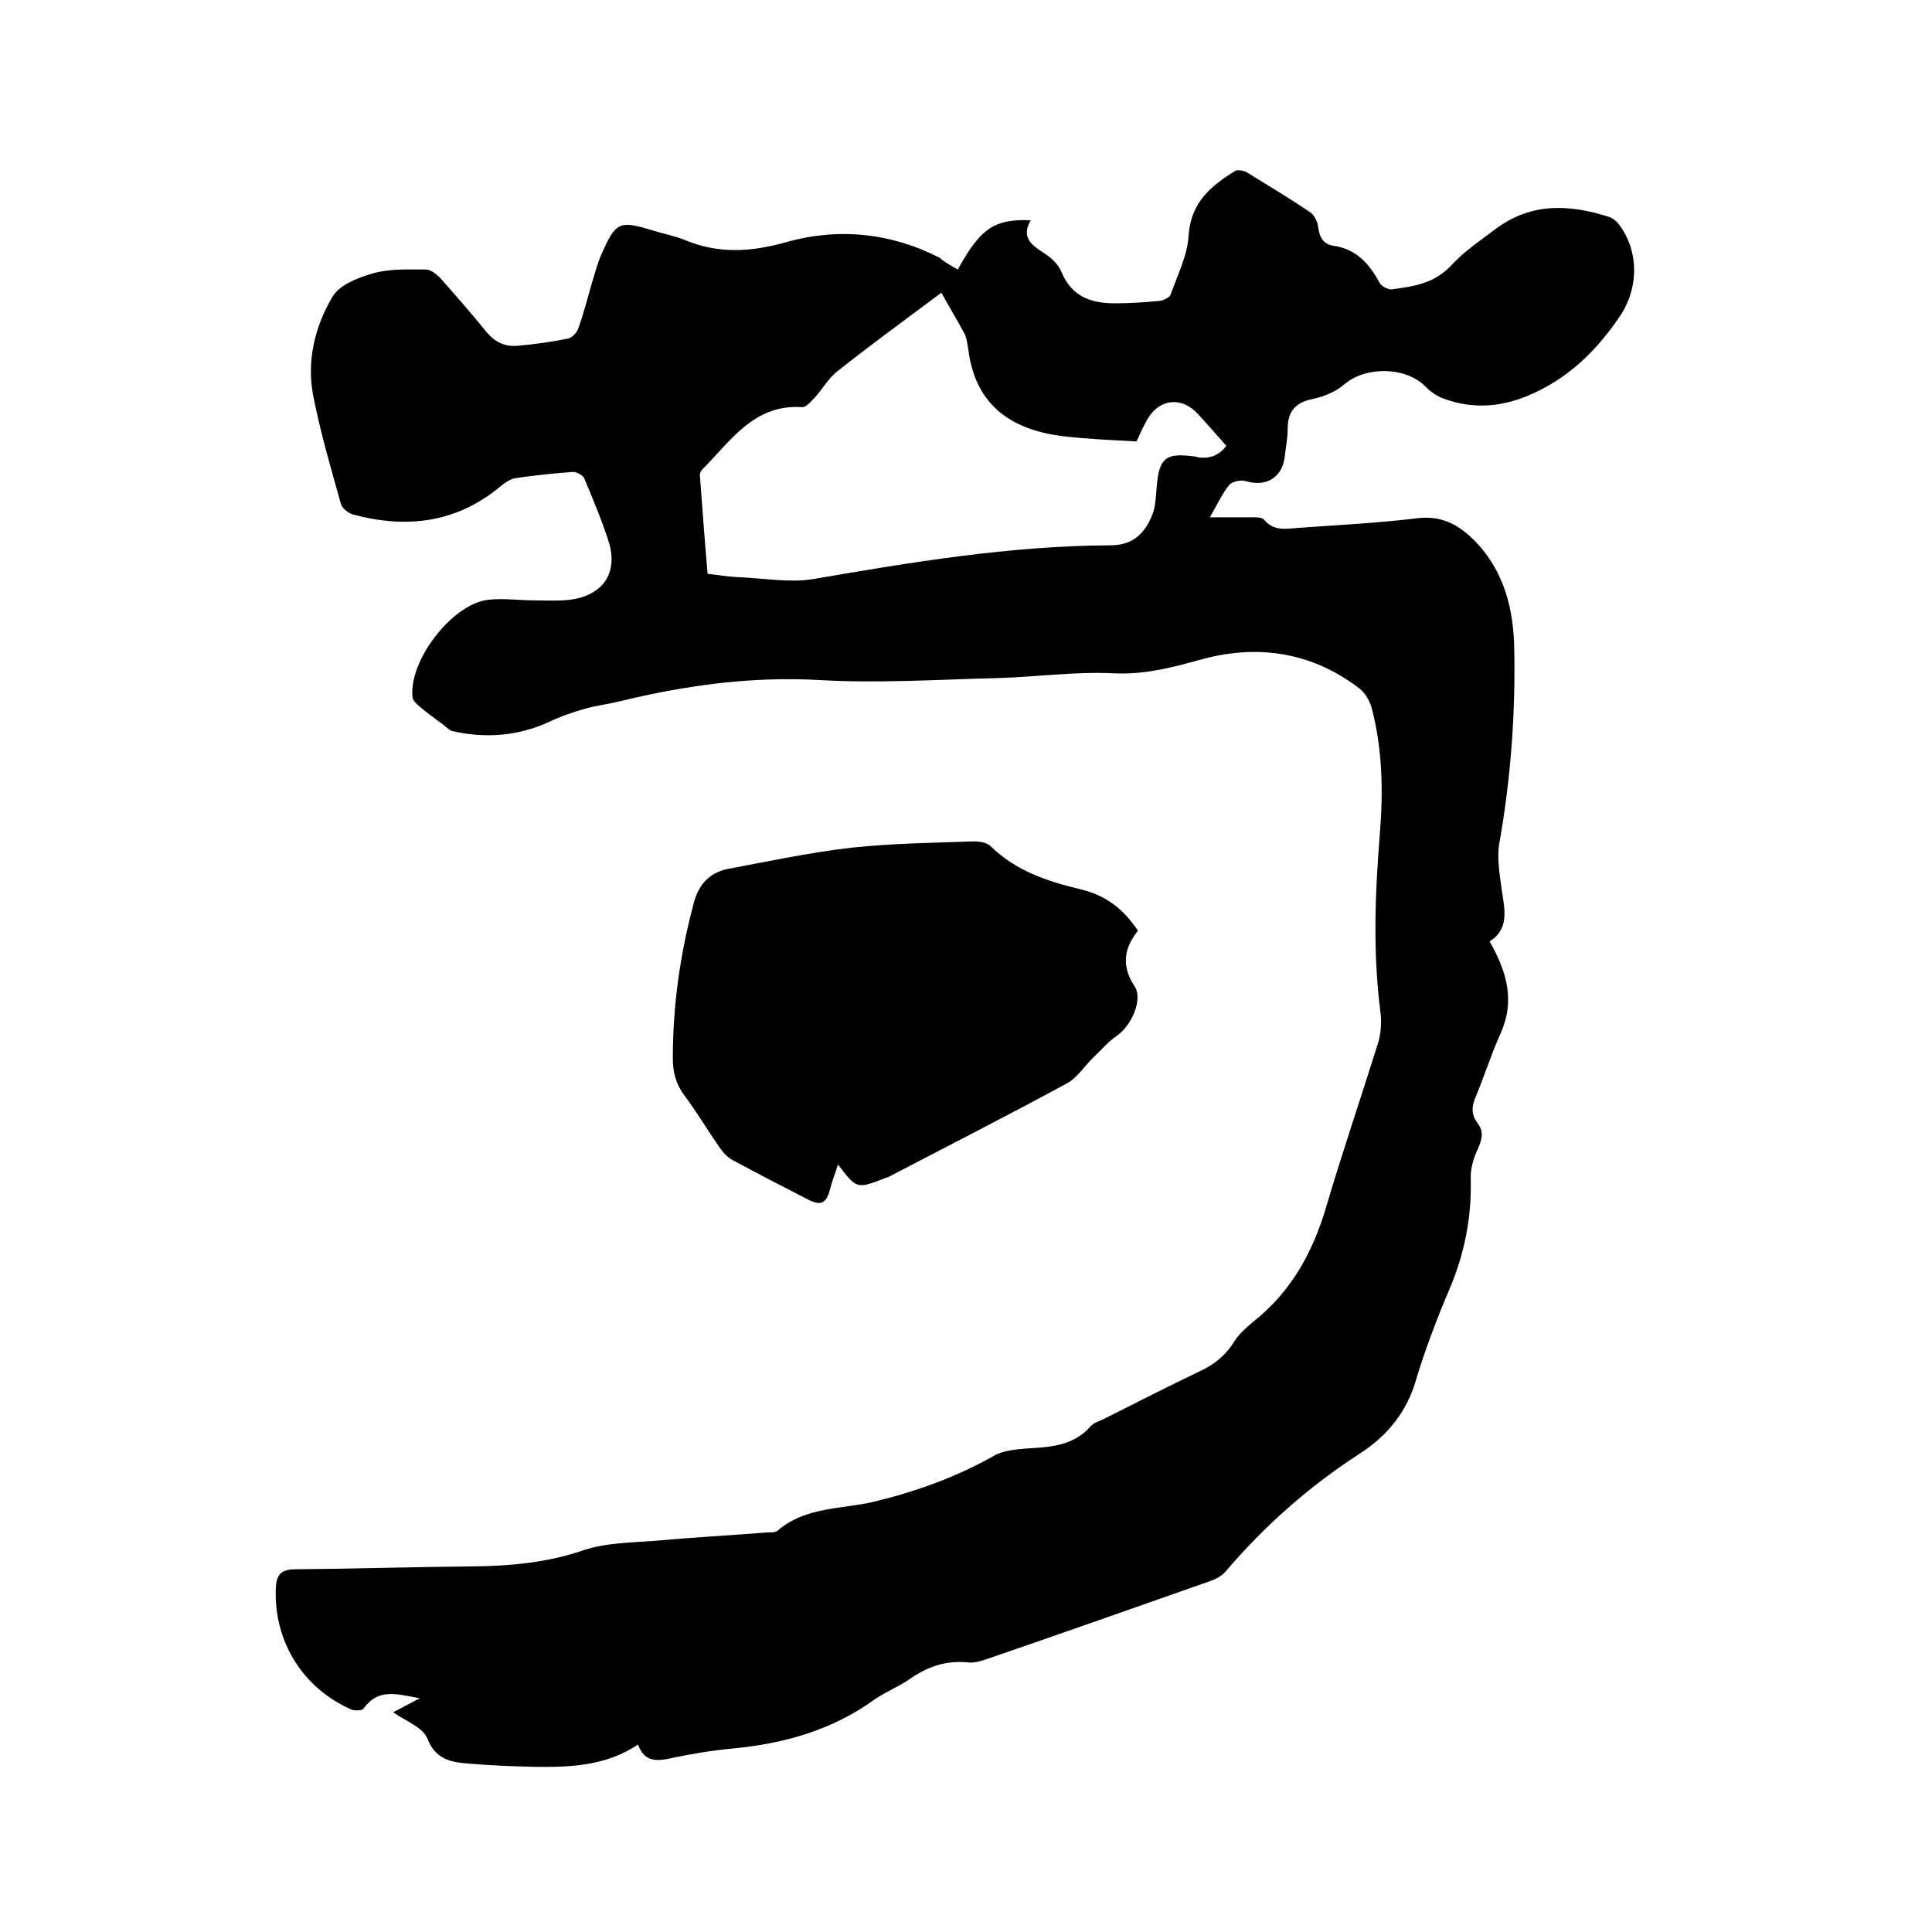
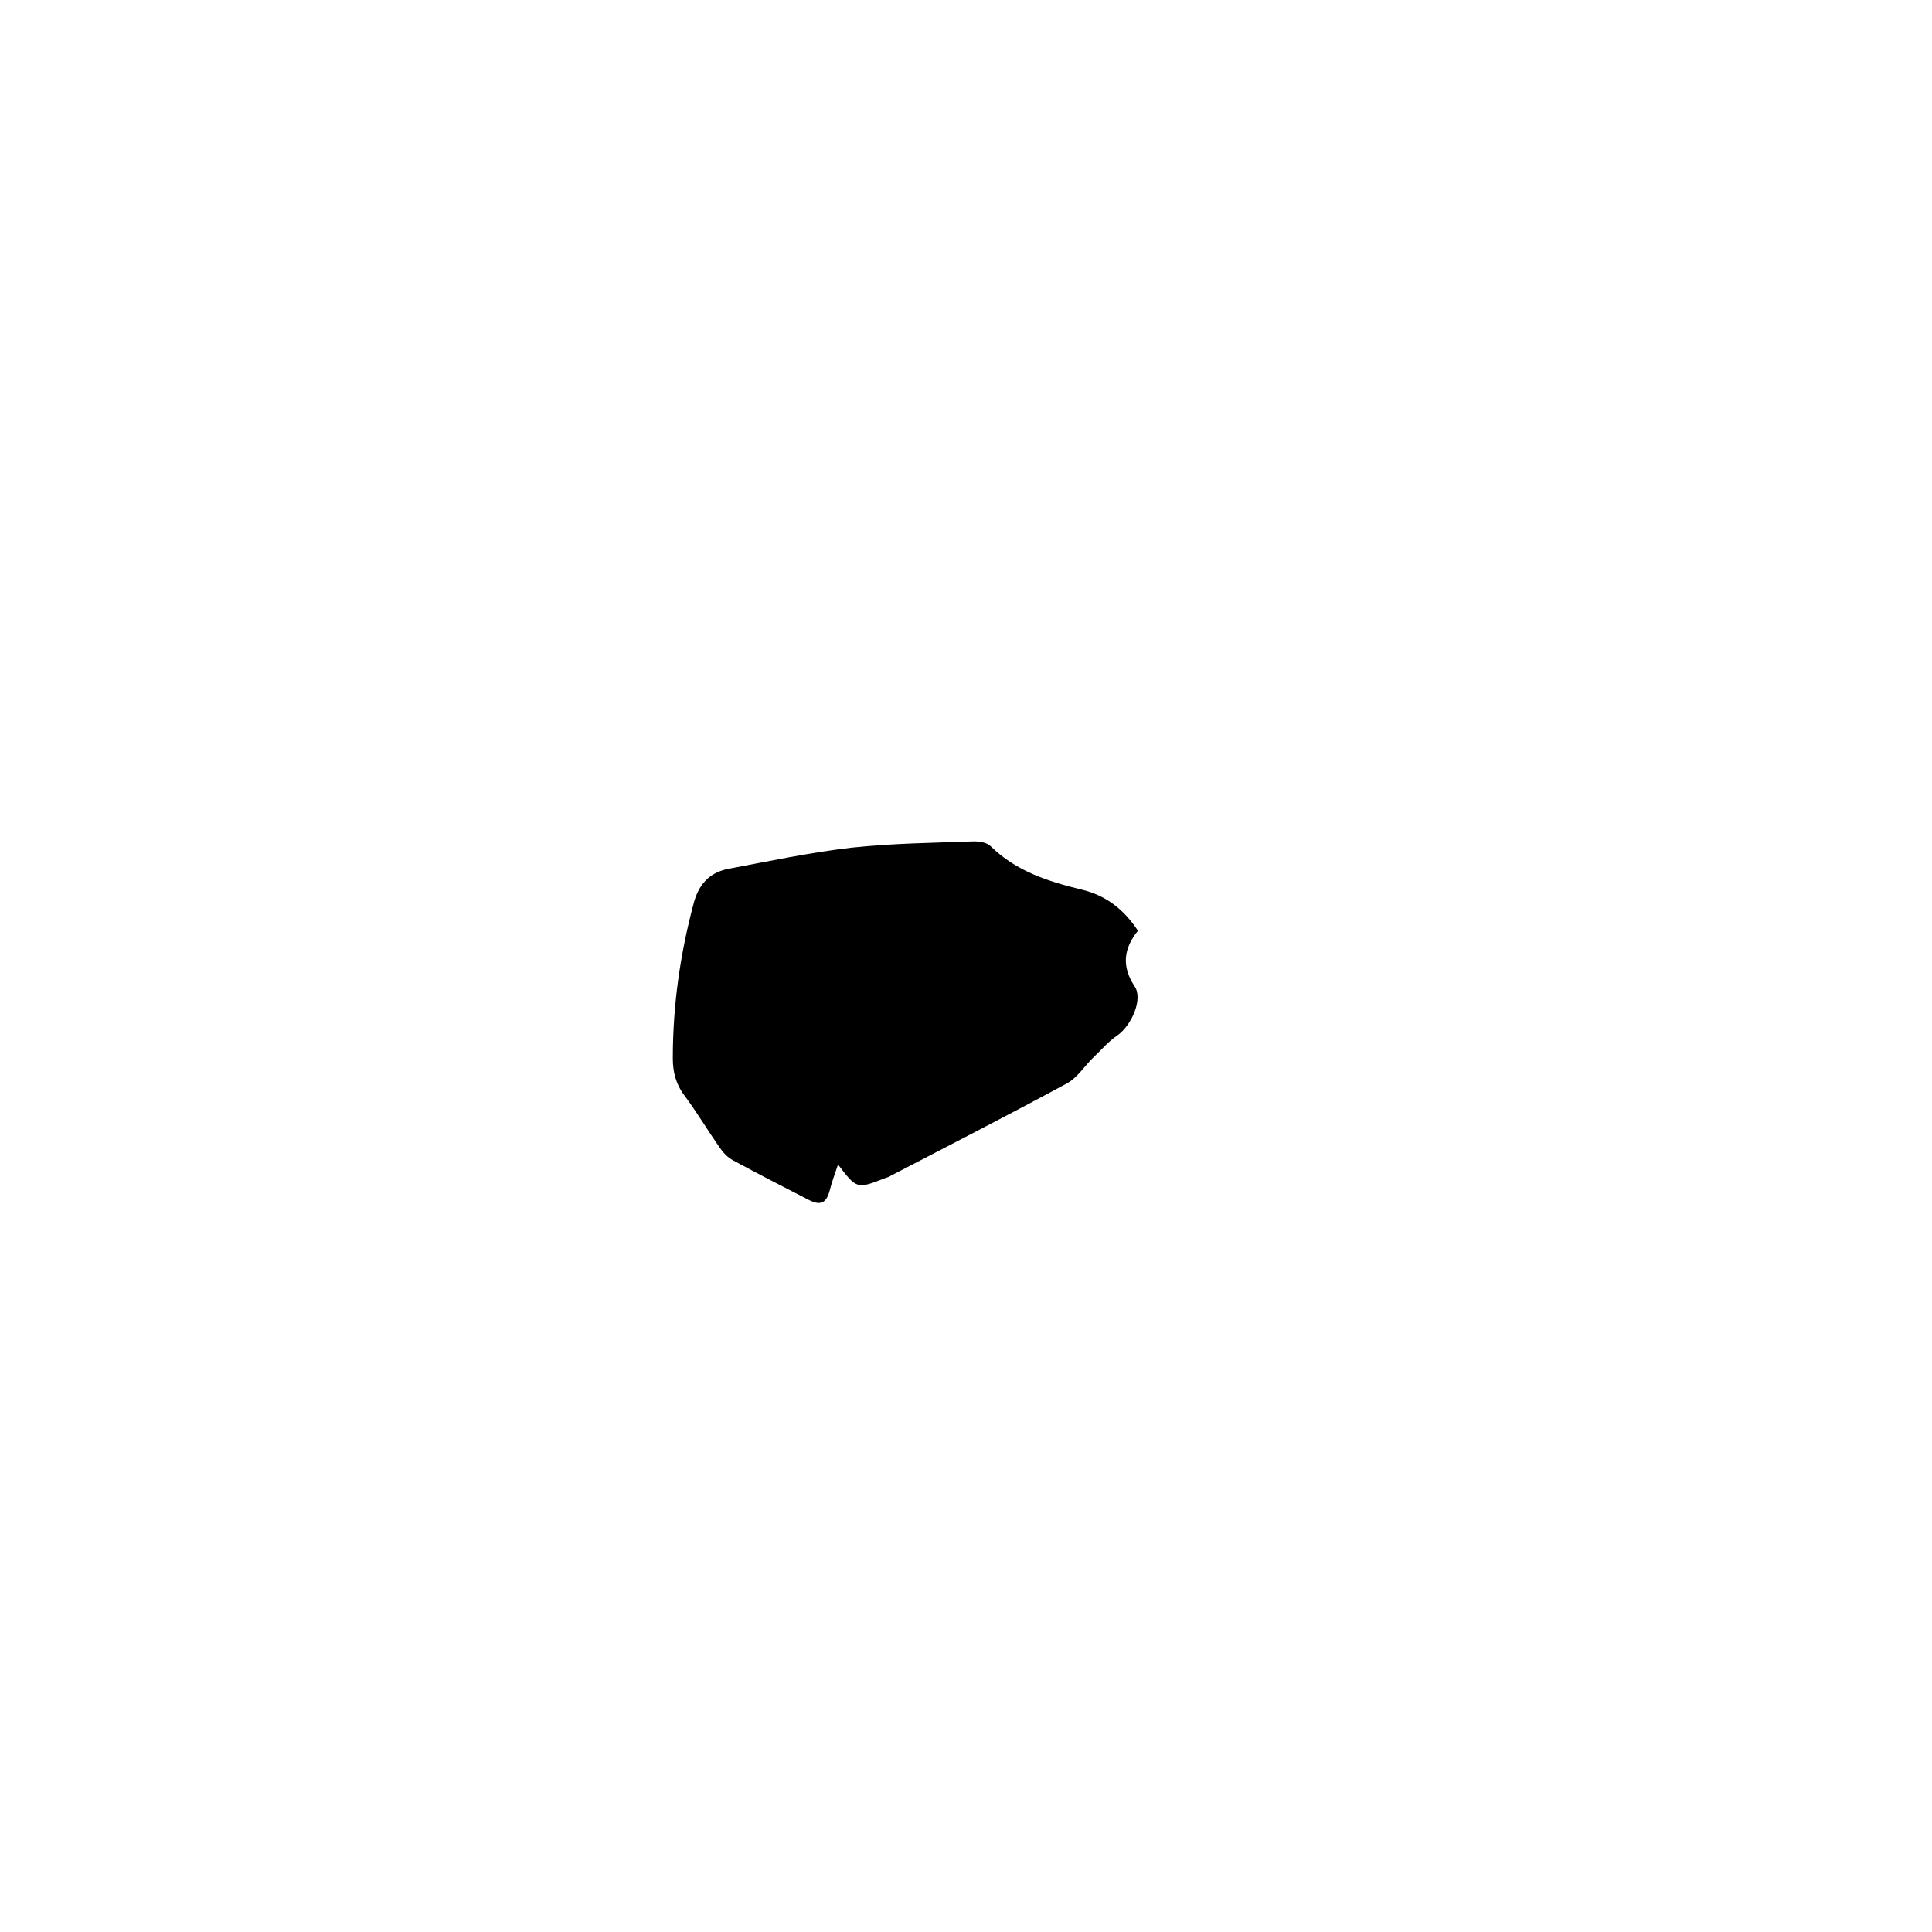
<svg xmlns="http://www.w3.org/2000/svg" enable-background="new 0 0 400 400" viewBox="0 0 400 400">
-   <path d="m198.3 55.8c4.7-8.5 7.5-10.5 15.1-10.2-2.1 3.7.3 5.2 2.9 6.9 1.4.9 2.9 2.3 3.5 3.9 2.1 5 6.1 6.4 11 6.4 3.1 0 6.1-.2 9.2-.5.9-.1 2.2-.7 2.4-1.4 1.4-4 3.5-8.1 3.7-12.3.5-6.7 4.6-10.1 9.6-13.2.5-.3 1.7-.1 2.3.2 4.4 2.7 8.9 5.4 13.2 8.3.9.6 1.6 2 1.7 3.1.3 2.2 1.1 3.6 3.3 3.9 4.6.7 7.3 3.7 9.4 7.6.4.8 1.8 1.5 2.6 1.4 4.5-.6 8.8-1.2 12.3-5 2.7-2.9 6.1-5.2 9.3-7.6 7.3-5.4 15.2-5 23.3-2.4.7.2 1.3.7 1.8 1.2 4.5 5.6 4.5 13.5.4 19.5-4.9 7.2-10.8 12.9-18.9 16.3-5.7 2.4-11.5 2.8-17.3.7-1.5-.5-3-1.5-4.1-2.7-4.1-4-12.3-4.1-16.7-.3-1.7 1.5-4.2 2.5-6.5 3-3.6.7-5.2 2.6-5.2 6.2 0 1.9-.4 3.8-.6 5.7-.5 4.4-3.9 6.4-8.1 5.1-1-.3-2.8.1-3.4.8-1.4 1.7-2.4 3.9-4 6.7h8.2c1 0 2.5-.1 3 .5 2 2.4 4.5 1.9 7 1.7 8.2-.6 16.5-1 24.7-2 5.6-.7 9.3 1.8 12.7 5.5 5.4 6 7.2 13.4 7.4 21.1.3 13.7-.7 27.3-3.1 40.8-.5 3 .1 6.3.5 9.4.6 4.1 1.7 8.2-2.5 10.8 3.6 6.3 5.3 12.3 2.3 19-1.9 4.2-3.3 8.7-5.1 13-.9 2-1.1 3.8.3 5.6 1.3 1.7 1 3.3.1 5.3-.9 1.9-1.6 4.2-1.5 6.3.2 8-1.3 15.5-4.4 22.8-2.6 6.1-5 12.4-6.9 18.7-1.9 6.7-6 11.7-11.6 15.3-10.5 6.8-19.7 14.9-27.8 24.4-.8 1-2.2 1.7-3.4 2.1-15.3 5.4-30.7 10.8-46.1 16.1-1.2.4-2.5.8-3.7.7-4.6-.5-8.5.8-12.2 3.4-2.3 1.6-5.1 2.7-7.4 4.3-8.7 6.3-18.7 9.1-29.2 10.1-4.3.4-8.6 1.1-12.8 2-3.1.7-5.6.8-6.9-2.8-6.8 4.5-14.2 4.7-21.6 4.6-4.6-.1-9.3-.3-13.9-.7-3.4-.3-6.4-.9-8.1-5.1-.9-2.4-4.6-3.7-7.1-5.5 1.5-.8 3.3-1.7 5.5-2.9-4.6-.8-8.5-2.2-11.6 2.1-.3.5-1.7.5-2.4.3-10.2-4.4-16.2-14.1-15.8-25.1.1-3 1.2-4 4.1-4 12.4-.1 24.8-.5 37.1-.6 7.6-.1 15-.8 22.4-3.3 4.7-1.6 9.9-1.6 15-2 7.6-.7 15.2-1.1 22.8-1.7.8-.1 1.9.1 2.5-.4 5.8-5 13.3-4.4 20-6 8.7-2.1 17-5.1 24.8-9.5 1.9-1.1 4.4-1.3 6.7-1.5 4.9-.3 9.7-.5 13.3-4.6.6-.7 1.6-1 2.5-1.4 6.6-3.3 13.2-6.7 19.9-9.9 3.1-1.4 5.5-3.3 7.3-6.2 1-1.6 2.5-2.9 3.9-4.1 7.9-6.2 12.4-14.4 15.2-23.9 3.3-11.2 7.1-22.3 10.6-33.5.7-2.1.9-4.6.6-6.8-1.6-12.4-1.1-24.7-.1-37.1.7-8.7.5-17.4-1.7-25.8-.4-1.5-1.4-3.2-2.6-4.1-10.1-7.7-21.5-9.2-33.3-5.8-5.8 1.6-11.3 3-17.6 2.7-8.1-.4-16.2.8-24.4 1-12.1.3-24.3 1.1-36.4.4-14.2-.8-27.8 1.1-41.4 4.4-2.5.6-5 .9-7.4 1.6-2.5.7-5 1.6-7.3 2.7-6.4 2.9-13 3.4-19.8 1.9-.9-.2-1.6-1.1-2.5-1.7-1.5-1.1-3-2.2-4.4-3.4-.6-.5-1.4-1.2-1.5-1.9-.8-7.6 8.1-19.2 15.5-20.2 3.2-.4 6.5.1 9.8.1 3.2 0 6.6.3 9.6-.6 5.3-1.6 7.4-5.9 5.8-11.3-1.4-4.5-3.3-8.9-5.1-13.3-.3-.7-1.6-1.4-2.3-1.4-4 .3-8 .7-12 1.3-1.1.2-2.3 1-3.2 1.8-9.1 7.5-19.4 8.7-30.5 5.7-.9-.3-2.1-1.2-2.4-2.1-2.1-7.5-4.3-15-5.8-22.7-1.3-7.1.4-14.1 4-20.2 1.4-2.5 5.3-4 8.4-4.9 3.5-1 7.3-.8 11-.8.9 0 2.1.9 2.8 1.6 3.3 3.7 6.6 7.5 9.7 11.3 1.7 2.1 3.8 3.1 6.3 2.9 3.6-.3 7.1-.8 10.6-1.5.9-.2 1.9-1.3 2.2-2.3 1.1-3.1 1.9-6.3 2.8-9.4.6-1.9 1.1-3.9 1.9-5.7 3-6.8 3.7-7.1 10.6-5 2.2.7 4.5 1.1 6.7 2 7 2.9 13.7 2.5 21.1.4 10.7-3 21.6-1.9 31.7 3.3 1.1 1 2.3 1.6 3.7 2.4zm-3.4 4.8c-7.9 5.9-14.9 11-21.7 16.4-1.7 1.4-2.9 3.5-4.4 5.2-.8.8-1.8 2.1-2.7 2.1-10-.7-14.8 7-20.7 12.9-.3.3-.5.8-.5 1.1.5 6.8 1 13.6 1.6 20.5 2.4.3 4.4.6 6.4.7 5.2.2 10.5 1.2 15.4.4 20.4-3.5 40.8-6.9 61.6-7 4.8 0 7.2-2.6 8.7-6.4.7-1.8.7-3.9.9-5.9.5-5.8 1.9-6.9 7.7-6.1.3 0 .6.1.9.2 2.4.3 4.3-.4 5.8-2.4-2-2.3-3.9-4.4-5.8-6.5-3.4-3.8-8.1-3.3-10.6 1.1-.8 1.4-1.5 3-2.2 4.5-5.2-.3-10.3-.5-15.3-1.1-10.4-1.3-18-6.2-19.5-17.8-.2-1.1-.3-2.4-.8-3.4-1.5-2.8-3.1-5.4-4.8-8.5z" />
  <path d="m173.5 241.1c-.7 2.1-1.3 3.7-1.7 5.3-.7 2.7-1.9 3.3-4.4 2-5.3-2.7-10.5-5.4-15.7-8.2-1.1-.6-2-1.6-2.7-2.6-2.5-3.6-4.7-7.3-7.3-10.8-1.8-2.4-2.4-4.9-2.4-7.7 0-10.9 1.5-21.5 4.3-32 1-3.9 3.2-6.4 7.1-7.2 8.5-1.6 17-3.4 25.6-4.4 8.4-.9 16.9-1 25.3-1.3 1.2 0 2.7.2 3.5 1 5.3 5.2 11.9 7.3 18.9 9 5 1.2 8.7 4.1 11.6 8.5-3 3.7-3.4 7.4-.7 11.5 1.8 2.6-.6 8.1-3.6 10.2-1.8 1.2-3.2 2.9-4.8 4.4-1.9 1.8-3.4 4.3-5.6 5.5-12.2 6.6-24.7 13-37 19.4-.2.1-.4.1-.6.2-5.9 2.3-5.9 2.3-9.8-2.8z" />
</svg>